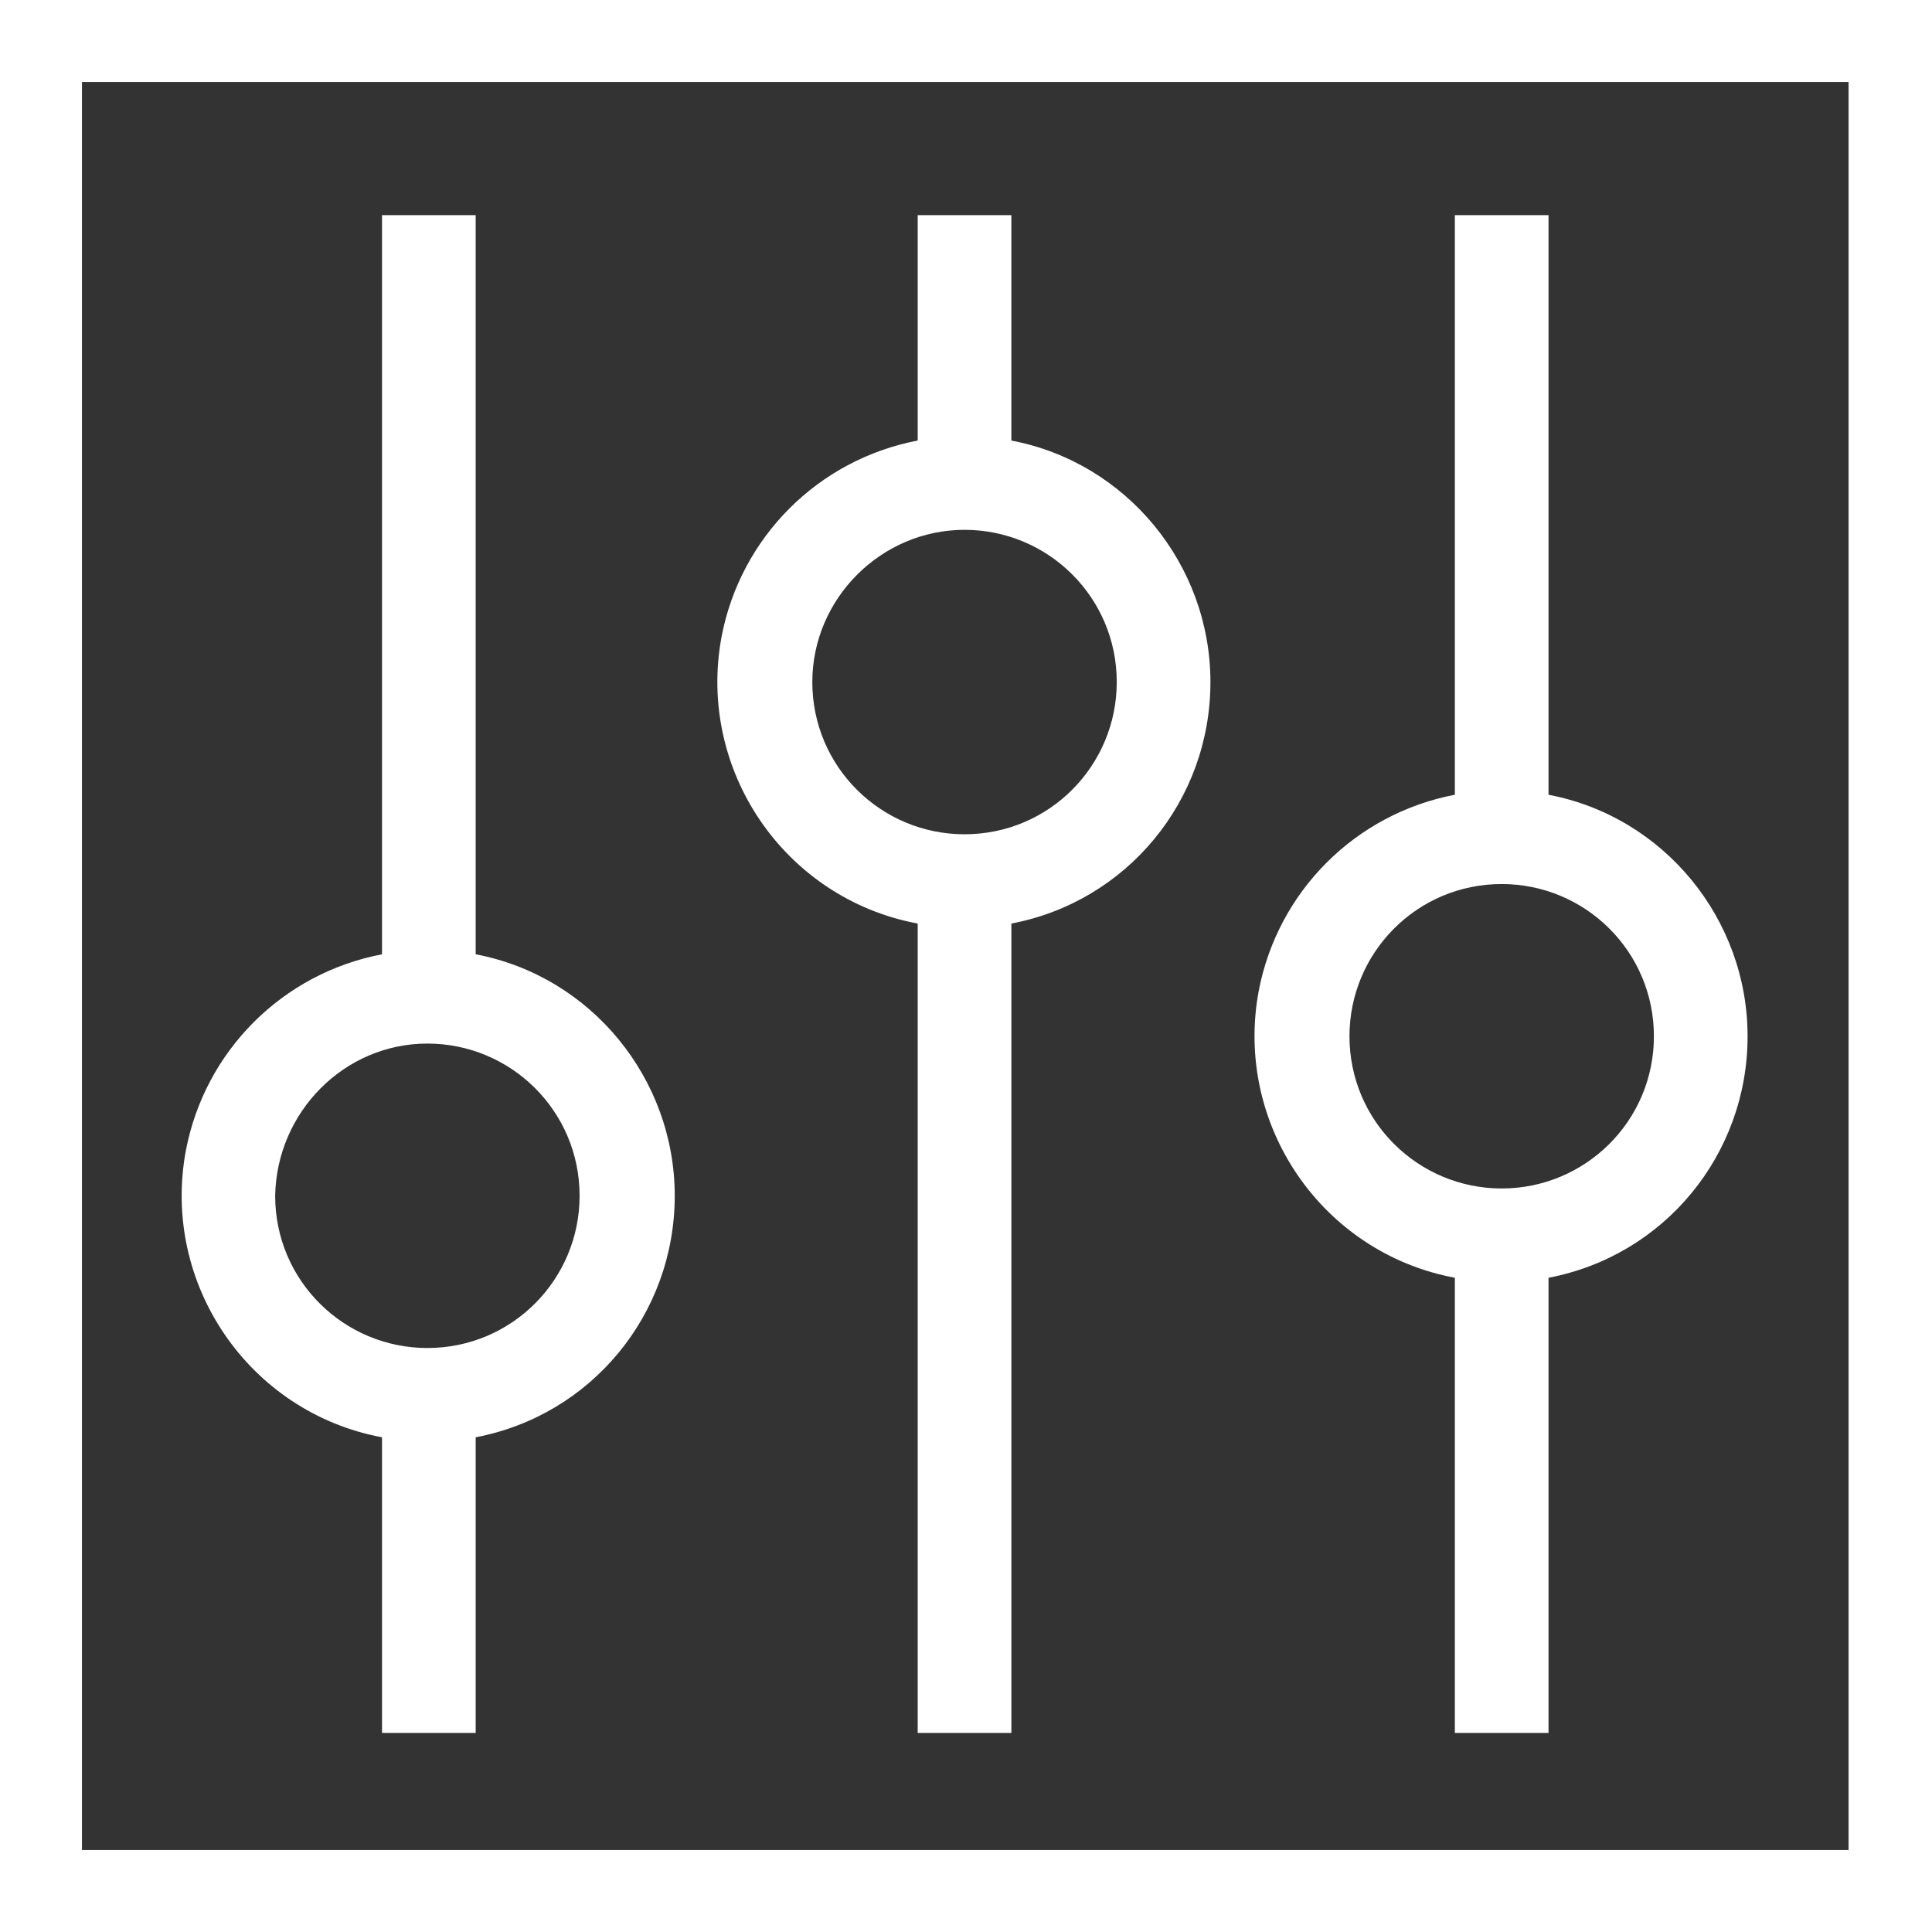
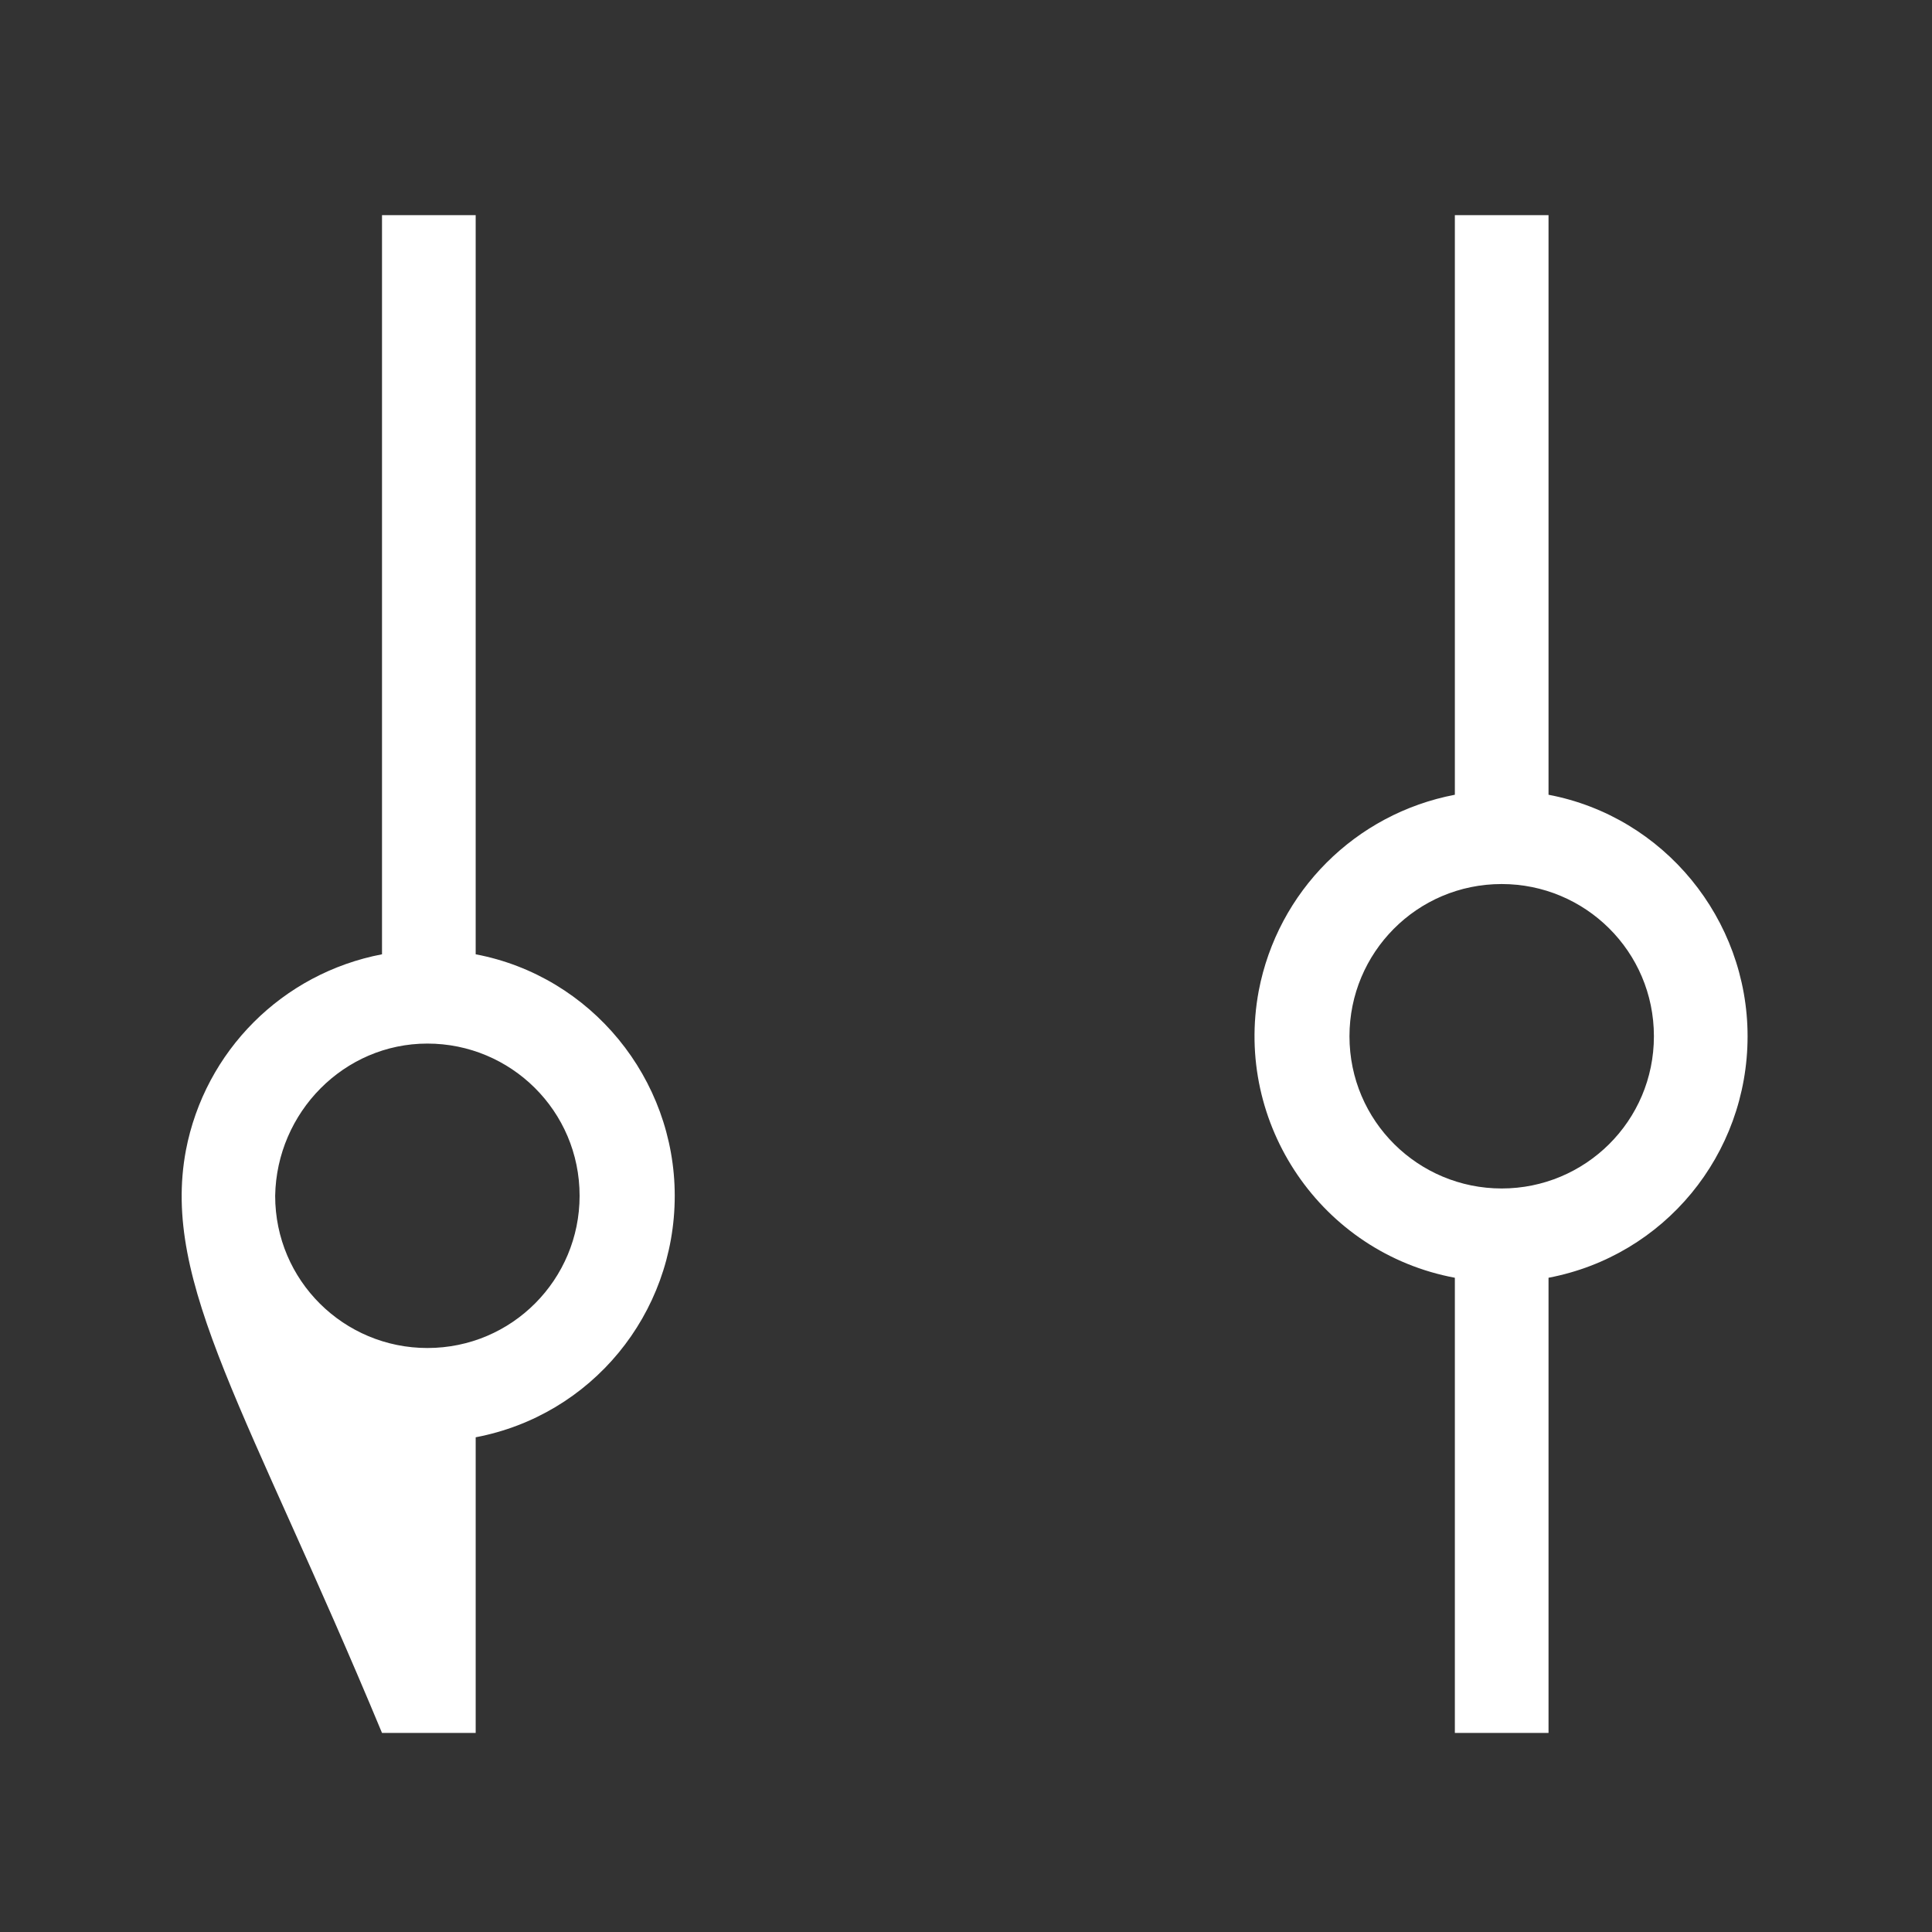
<svg xmlns="http://www.w3.org/2000/svg" version="1.1" id="Layer_1" x="0px" y="0px" viewBox="0 0 132 132" style="enable-background:new 0 0 132 132;" xml:space="preserve" width="132" height="132">
  <rect x="0" y="0" width="132" height="132" fill="#333333" stroke="none" />
  <style type="text/css">
	.st0{fill:#FFFFFF;}
</style>
  <g id="settings">
-     <path class="st0" d="M0,0v132h132V0H0z M126.4,126.4H5.6V5.6h120.7V126.4z" />
-     <path class="st0" d="M46.1,81.7c0,8.1-5.7,15-13.6,16.5v20.2h-6.4V98.2C17,96.5,11,87.7,12.7,78.6c1.3-6.8,6.6-12.1,13.4-13.4V14.7h6.4v50.5   C40.4,66.7,46.1,73.7,46.1,81.7z M18.8,81.7c0,5.8,4.7,10.4,10.4,10.4c5.8,0,10.4-4.7,10.4-10.4c0-5.8-4.7-10.4-10.4-10.4   C23.5,71.3,18.9,76,18.8,81.7z" />
-     <path class="st0" d="M82.7,46.6c0,8.1-5.7,15-13.6,16.5v55.3h-6.4V63.1c-9.1-1.7-15.1-10.5-13.4-19.6c1.3-6.8,6.6-12.1,13.4-13.4V14.7h6.4v15.4   C77,31.6,82.7,38.6,82.7,46.6z M55.5,46.6c0,5.8,4.7,10.4,10.4,10.4c5.8,0,10.4-4.7,10.4-10.4c0-5.8-4.7-10.4-10.4-10.4   c0,0,0,0,0,0C60.2,36.2,55.5,40.9,55.5,46.6z" />
+     <path class="st0" d="M46.1,81.7c0,8.1-5.7,15-13.6,16.5v20.2h-6.4C17,96.5,11,87.7,12.7,78.6c1.3-6.8,6.6-12.1,13.4-13.4V14.7h6.4v50.5   C40.4,66.7,46.1,73.7,46.1,81.7z M18.8,81.7c0,5.8,4.7,10.4,10.4,10.4c5.8,0,10.4-4.7,10.4-10.4c0-5.8-4.7-10.4-10.4-10.4   C23.5,71.3,18.9,76,18.8,81.7z" />
    <path class="st0" d="M119.4,70.8c0,8.1-5.7,15-13.6,16.5v31.1h-6.4V87.3C90.3,85.6,84.3,76.8,86,67.7c1.3-6.8,6.6-12.1,13.4-13.4V14.7h6.4v39.6   C113.7,55.8,119.4,62.8,119.4,70.8z M92.2,70.8c0,5.8,4.7,10.4,10.4,10.4S113,76.6,113,70.8s-4.7-10.4-10.4-10.4c0,0,0,0,0,0   C96.8,60.4,92.2,65.1,92.2,70.8z" />
  </g>
</svg>